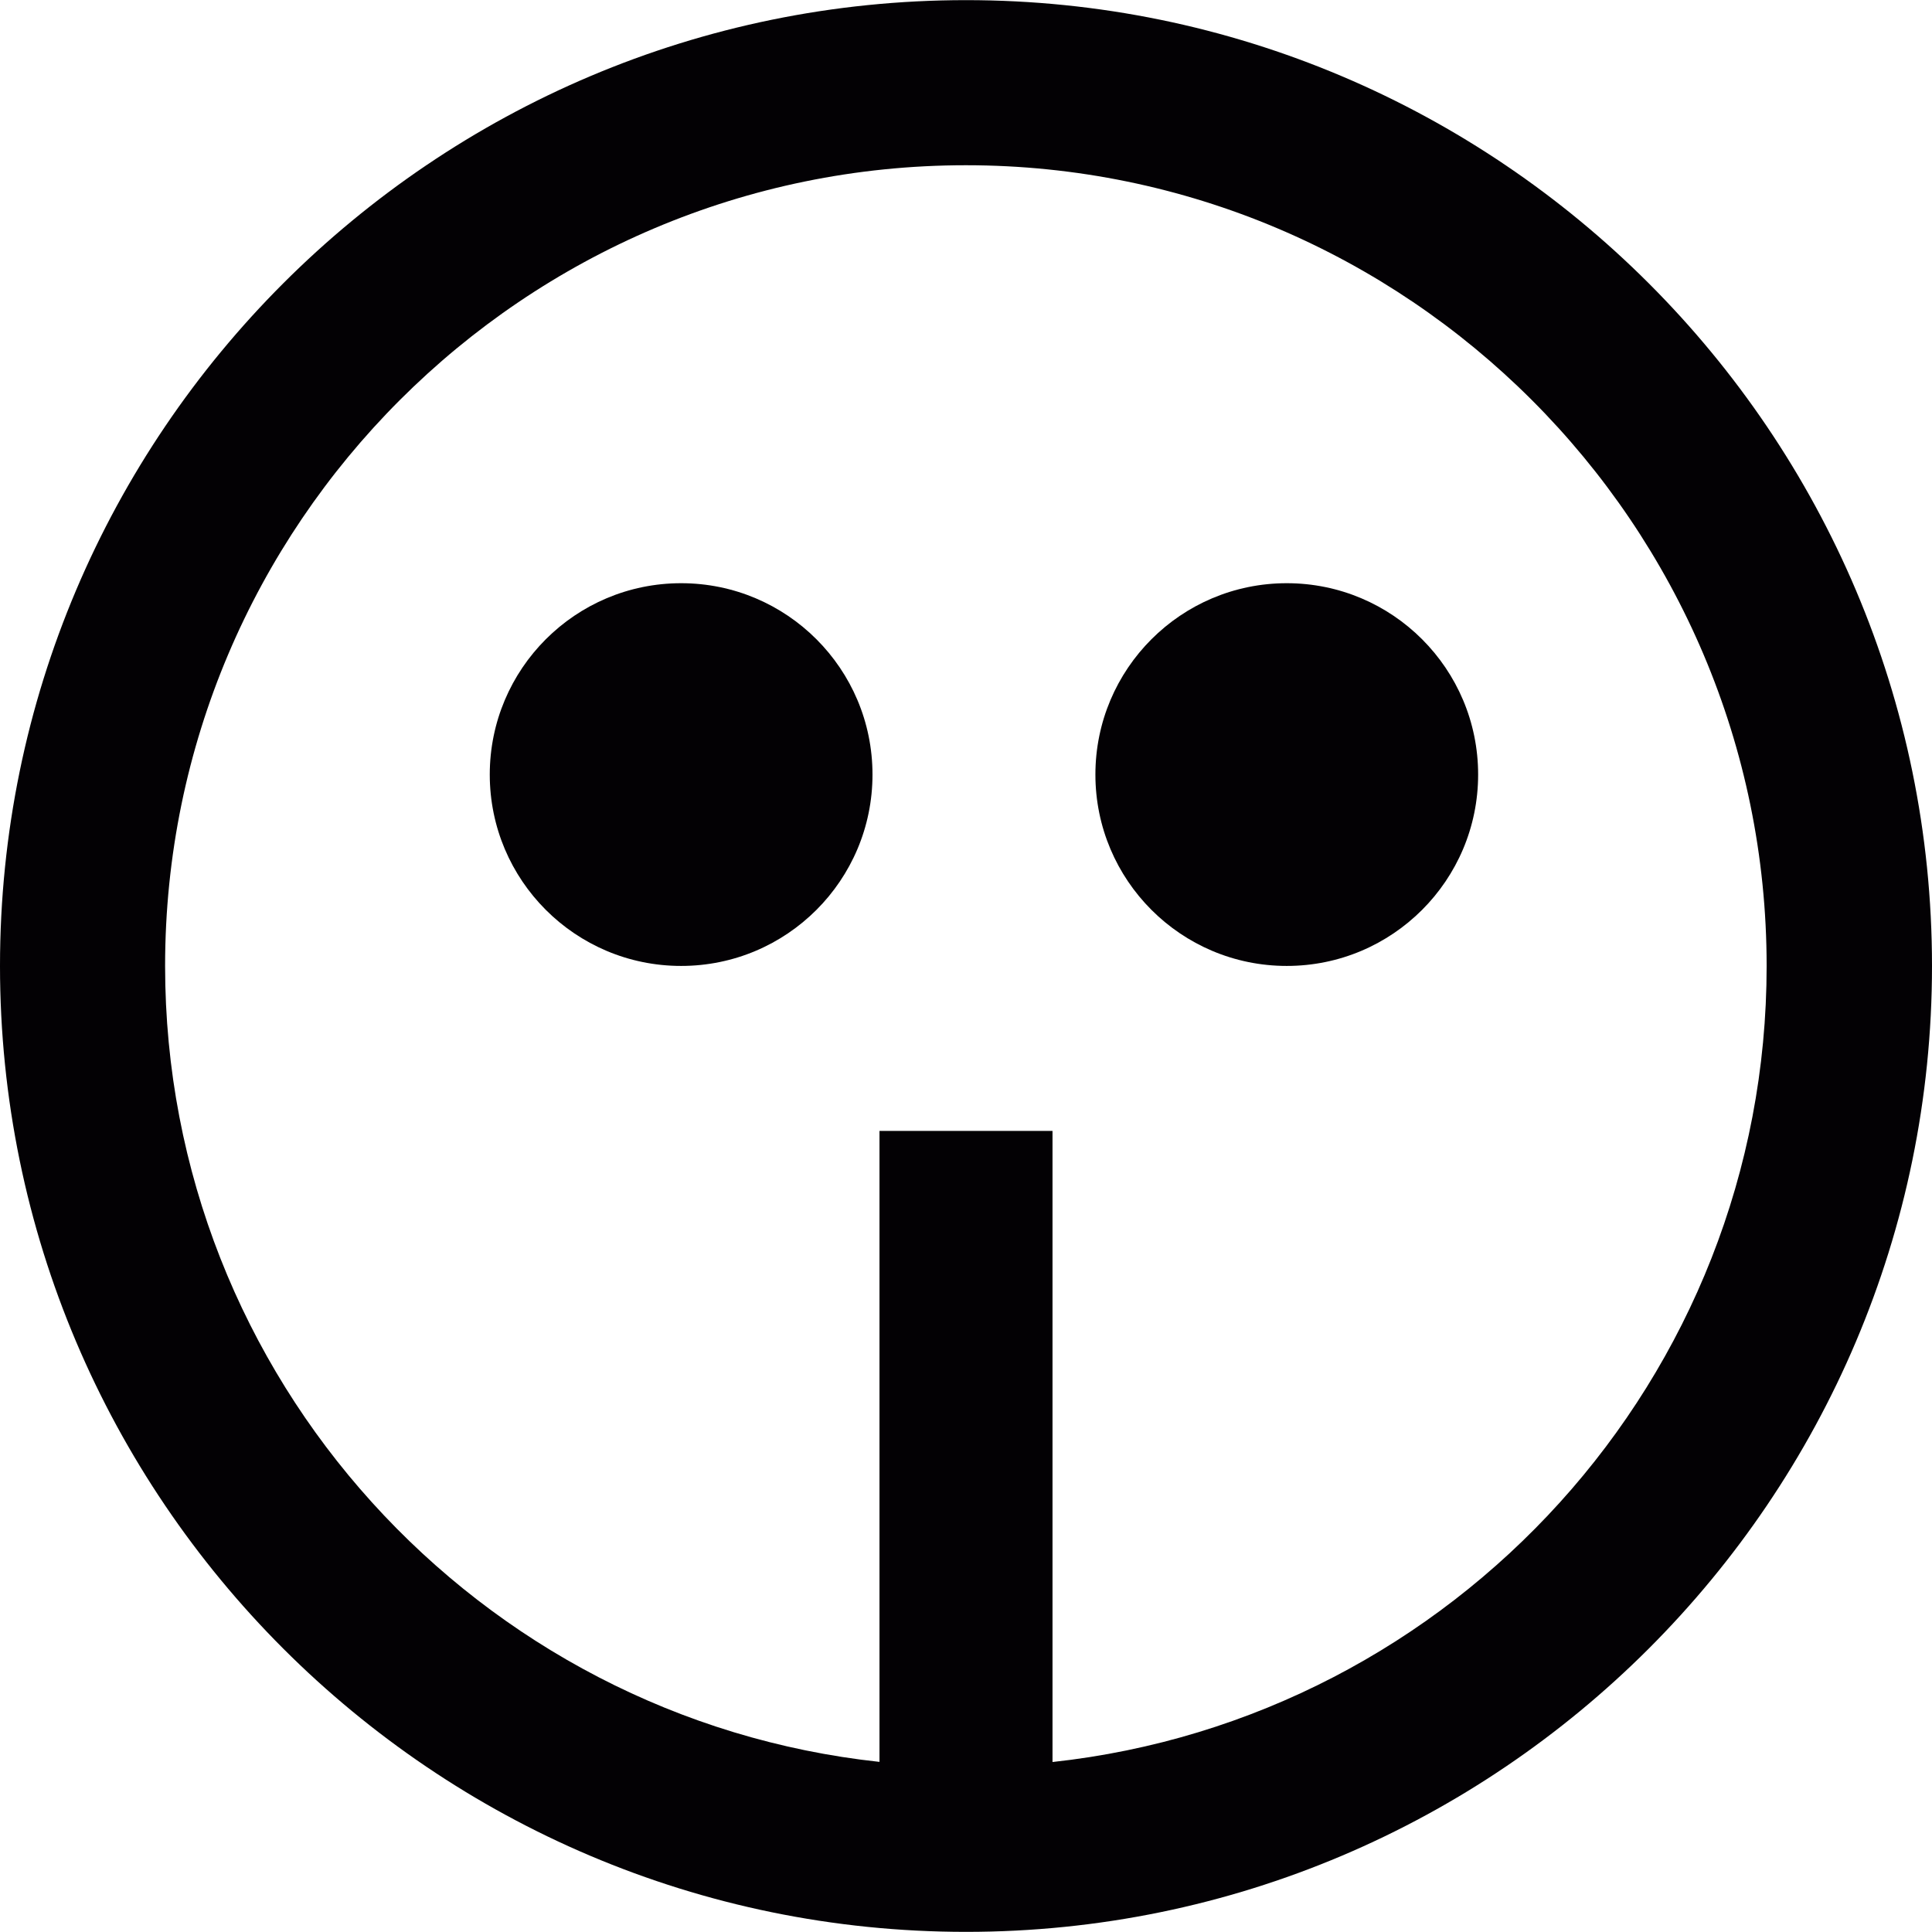
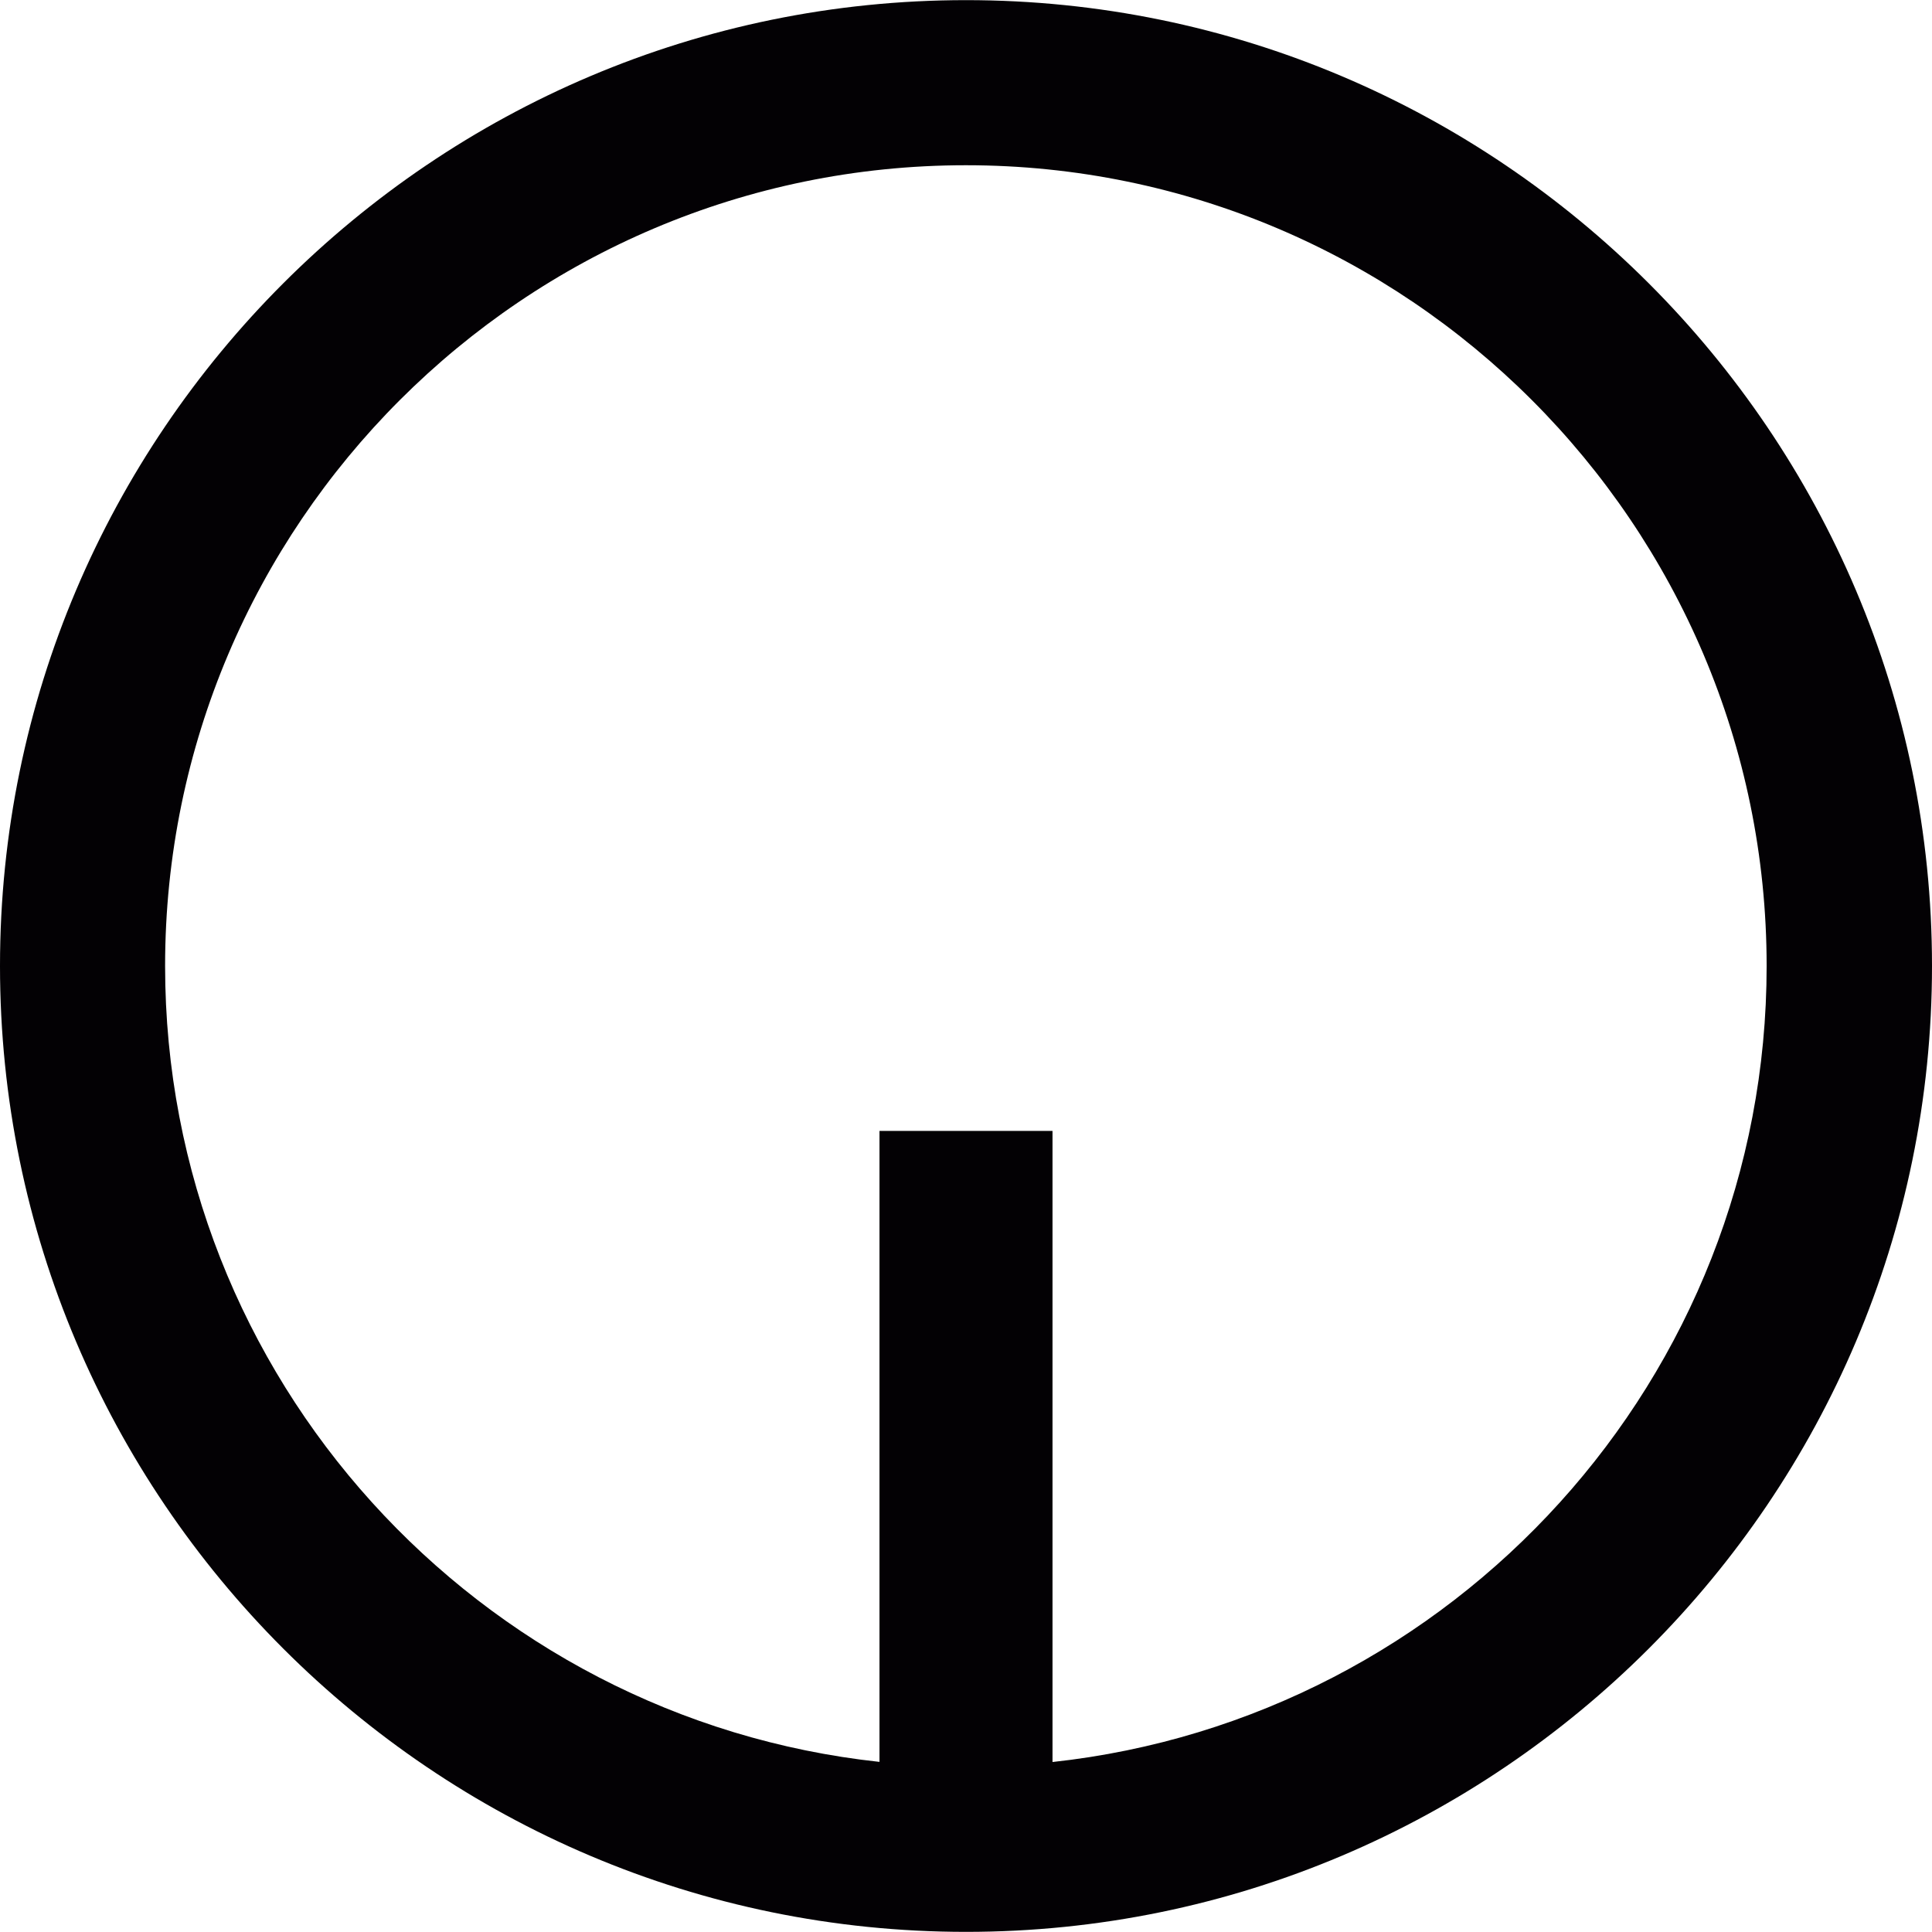
<svg xmlns="http://www.w3.org/2000/svg" height="800px" width="800px" version="1.1" id="Capa_1" viewBox="0 0 14.639 14.639" xml:space="preserve">
  <g>
    <g>
      <path style="fill:#030104;" d="M7.32,0.001C3.283,0.001,0,3.284,0,7.319s3.283,7.319,7.32,7.319c4.035,0,7.319-3.283,7.319-7.319    S11.355,0.001,7.32,0.001z M7.975,13.351V8.569H6.664v4.781c-3.039-0.328-5.413-2.907-5.413-6.031    c0-3.346,2.722-6.067,6.068-6.067c3.345,0,6.067,2.722,6.067,6.067C13.387,10.444,11.013,13.021,7.975,13.351z" />
-       <circle style="fill:#030104;" cx="5.161" cy="5.869" r="1.45" />
-       <circle style="fill:#030104;" cx="9.75" cy="5.869" r="1.45" />
    </g>
  </g>
</svg>